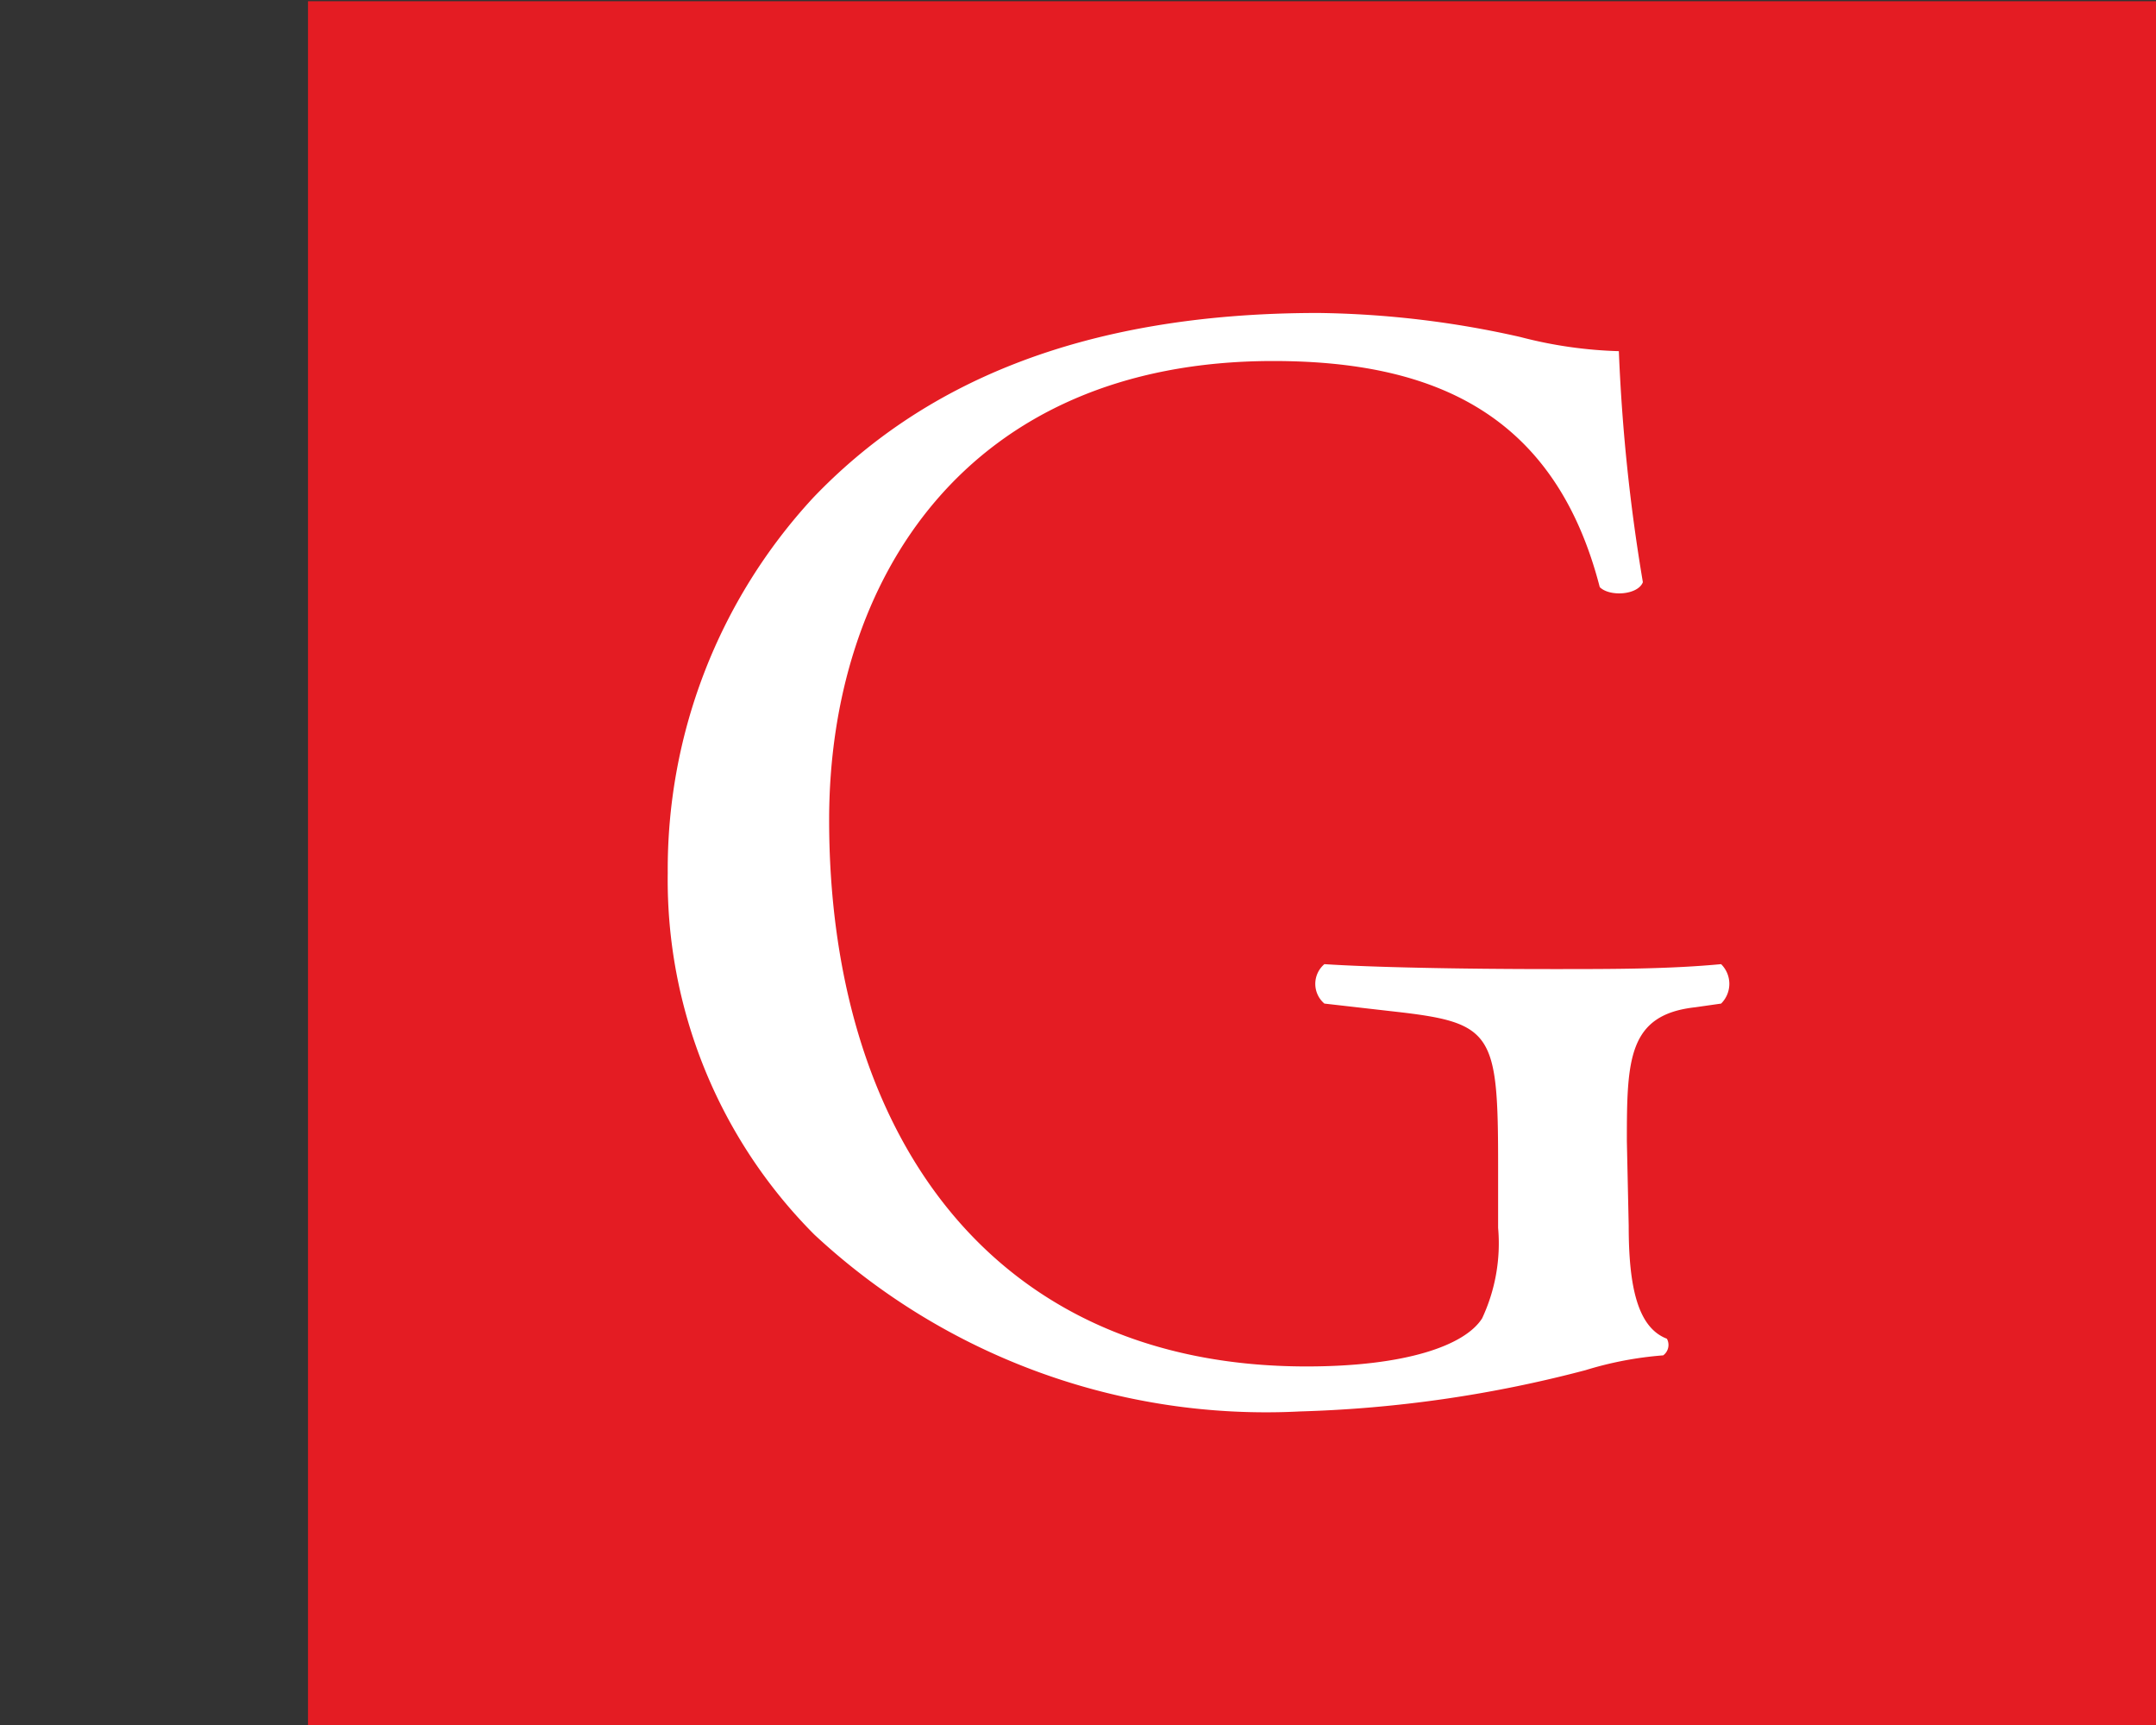
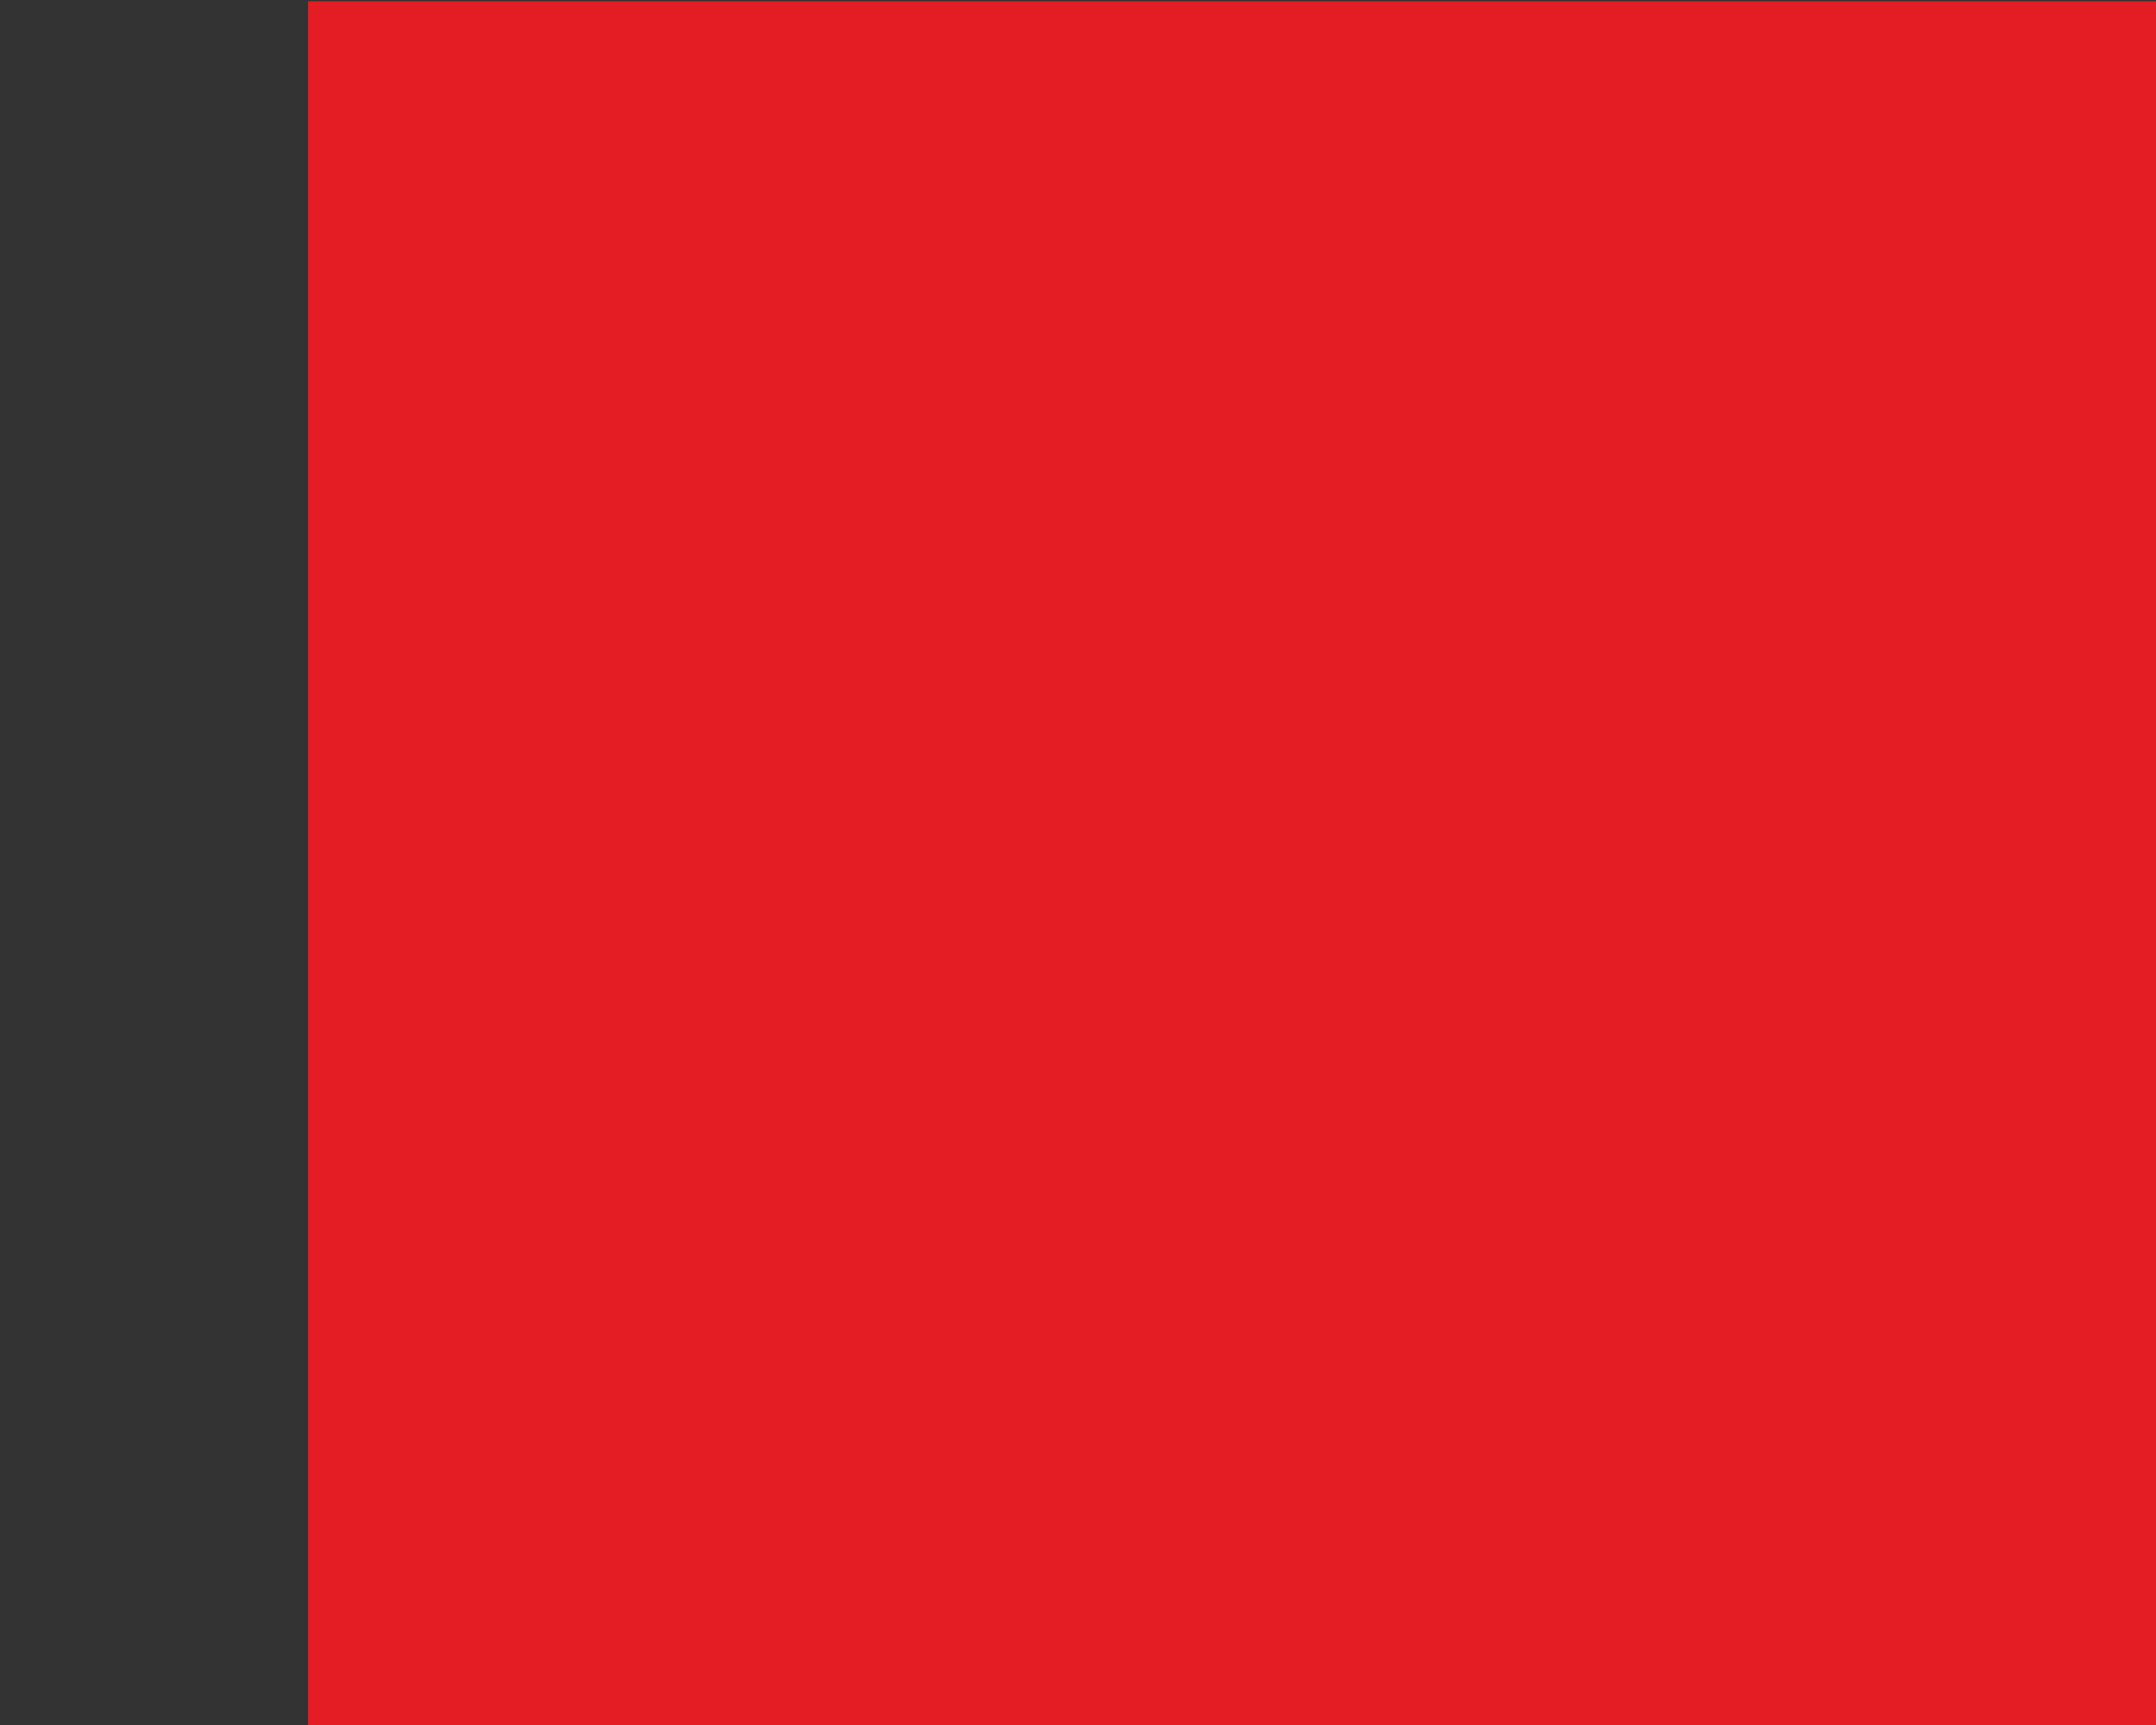
<svg xmlns="http://www.w3.org/2000/svg" id="b417eb91-a6d2-4693-80f7-776f72eaf195" data-name="Logo Client" width="35" height="28" viewBox="0 0 35 28">
  <rect x="0" y="0" width="35" height="28" fill="#333333" stroke="none" />
  <rect x="5" y="0.02" width="30" height="28" fill="#e41c23" />
  <rect width="35" height="28" fill="none" />
-   <path d="M26.44,19.9c0,1,.15,1.65.62,1.83A.21.21,0,0,1,27,22a5.77,5.77,0,0,0-1.26.24,20.38,20.38,0,0,1-4.63.67,10.76,10.76,0,0,1-7.89-2.87,8.15,8.15,0,0,1-2.38-5.87A8.88,8.88,0,0,1,13.2,8.08c1.73-1.81,4.29-3,8.2-3a15.64,15.64,0,0,1,3.28.39,7.05,7.05,0,0,0,1.6.23,29.53,29.53,0,0,0,.39,3.75c-.08.21-.54.24-.7.08-.72-2.79-2.66-3.67-5.3-3.67-5,0-7.21,3.57-7.21,7.45,0,5,2.56,8.87,7.75,8.87,1.61,0,2.57-.34,2.85-.78a2.87,2.87,0,0,0,.26-1.47v-1c0-2.17-.08-2.33-1.68-2.51l-1.14-.13a.42.42,0,0,1,0-.64c.75.05,2.17.08,3.7.08,1,0,1.89,0,2.74-.08a.45.45,0,0,1,0,.64l-.42.06c-1.09.12-1.11.85-1.11,2.17Z" fill="#fff" />
</svg>